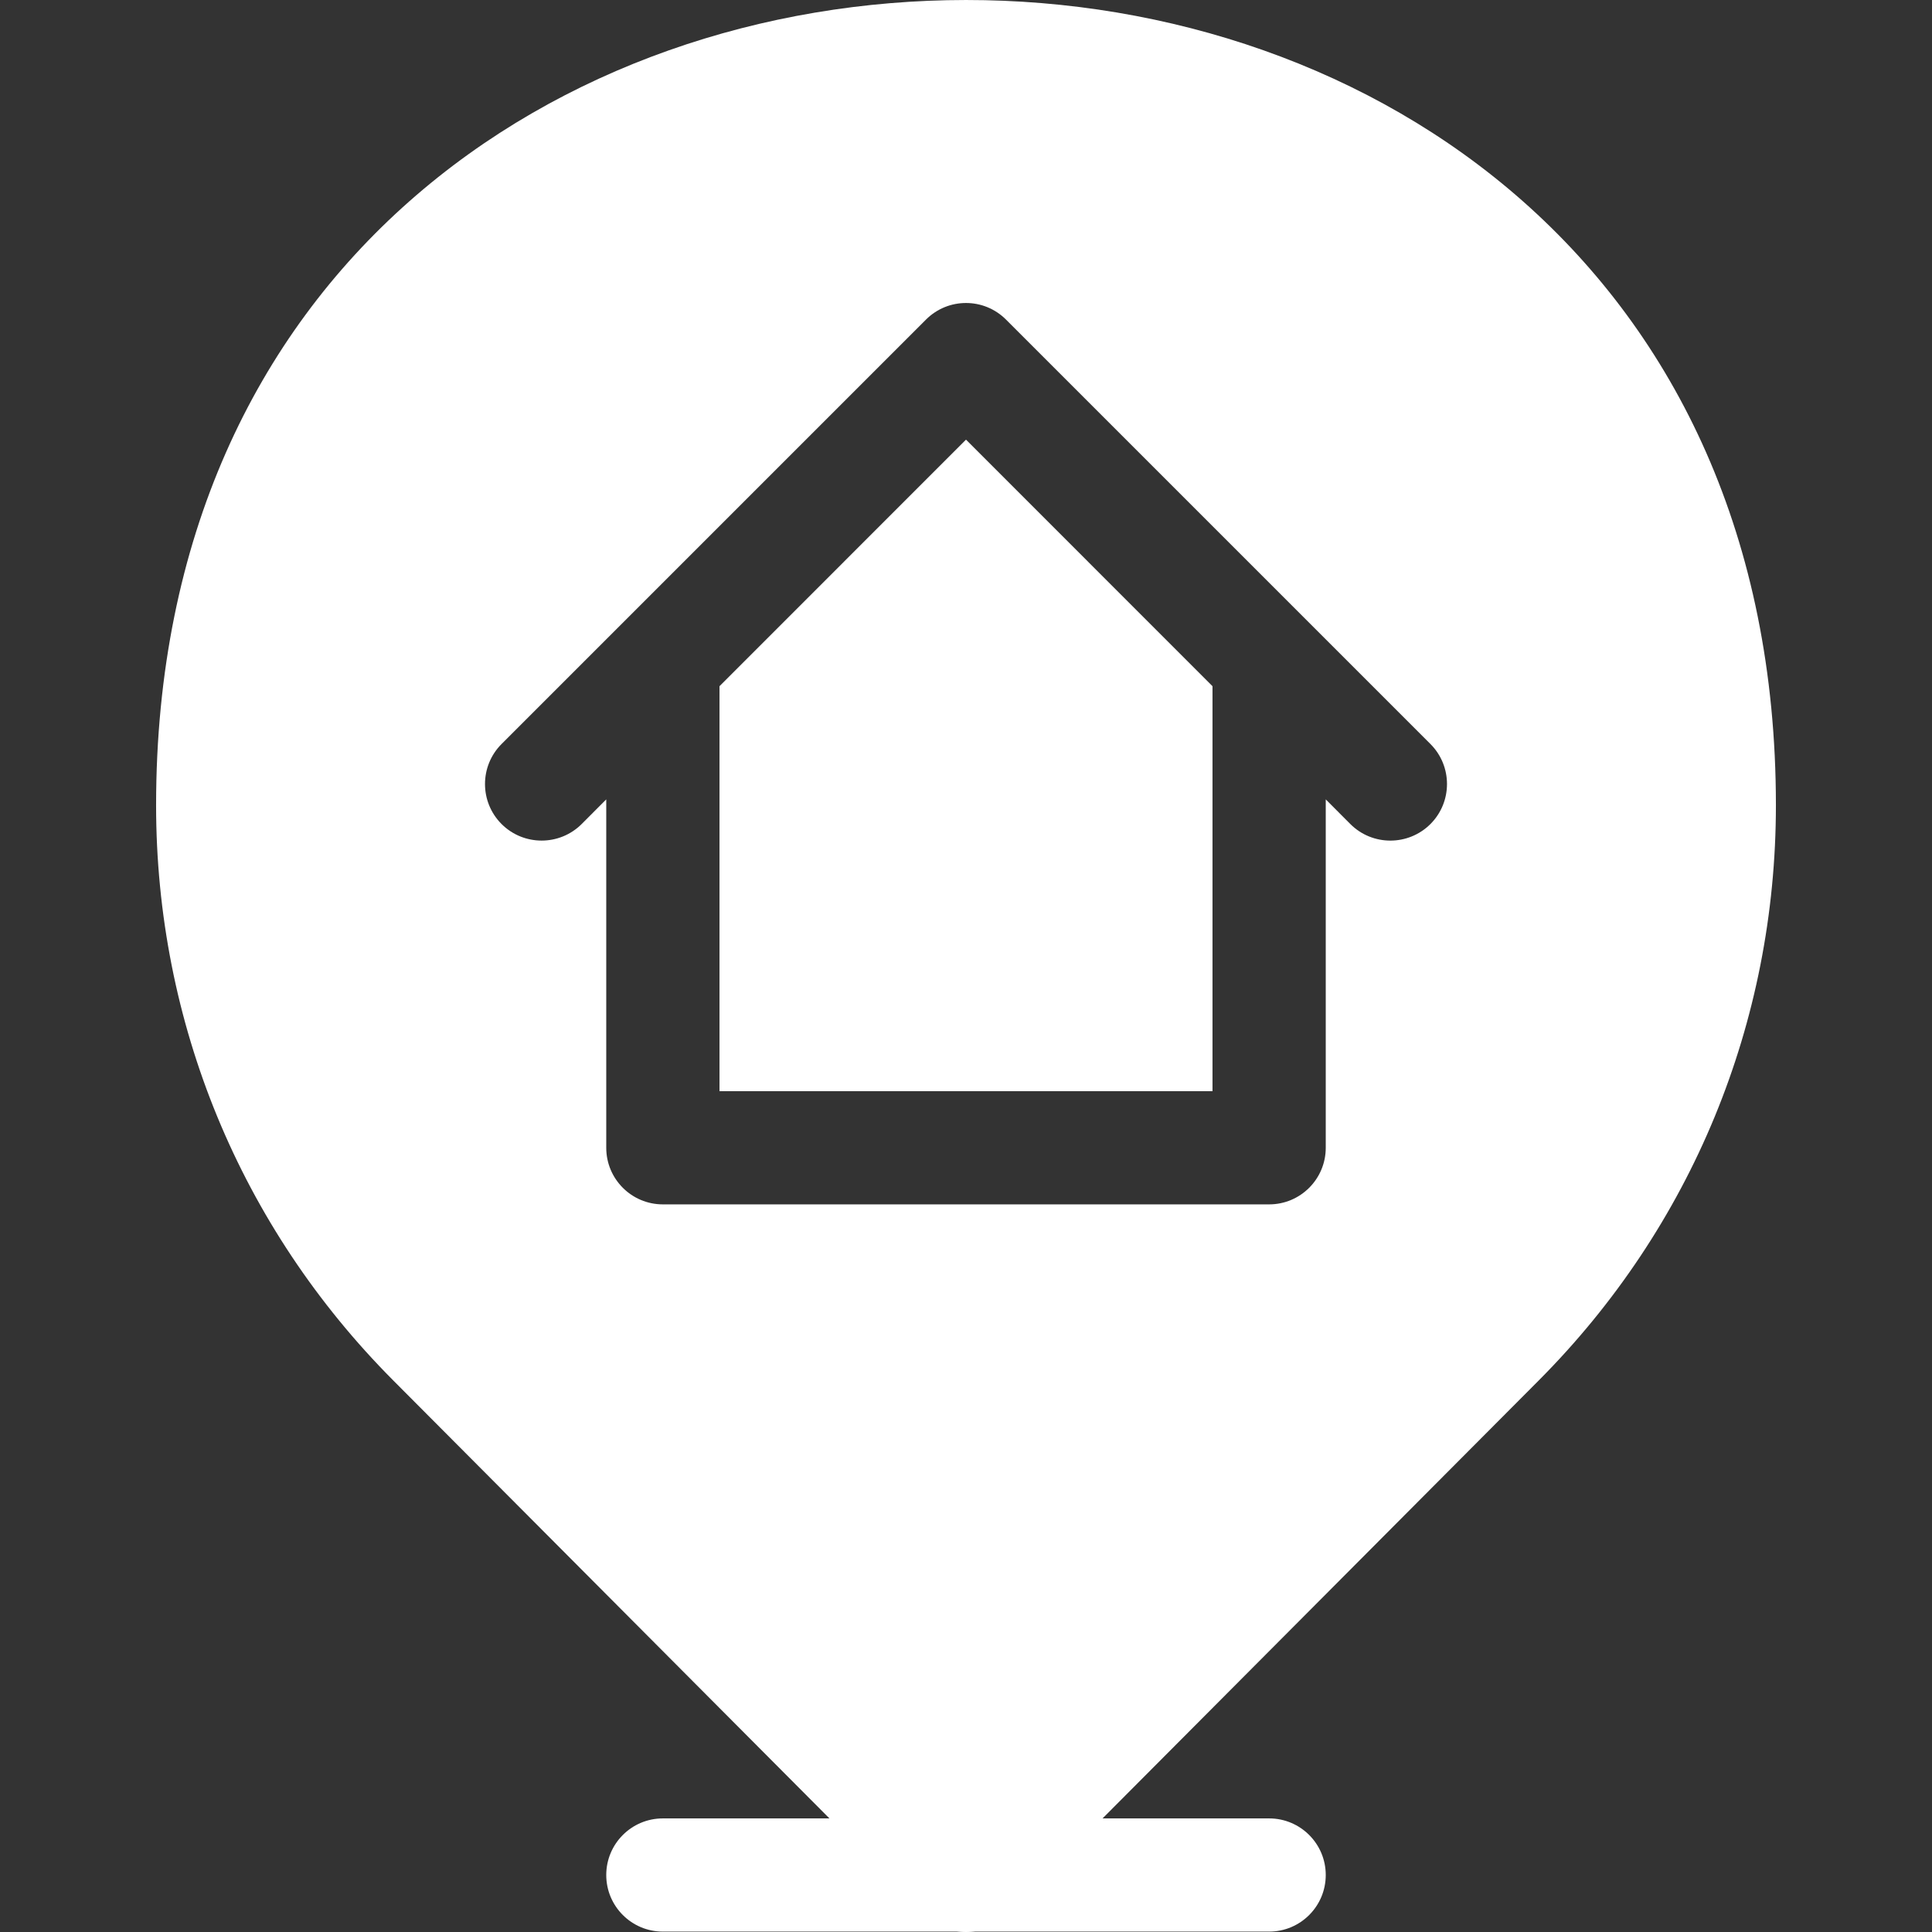
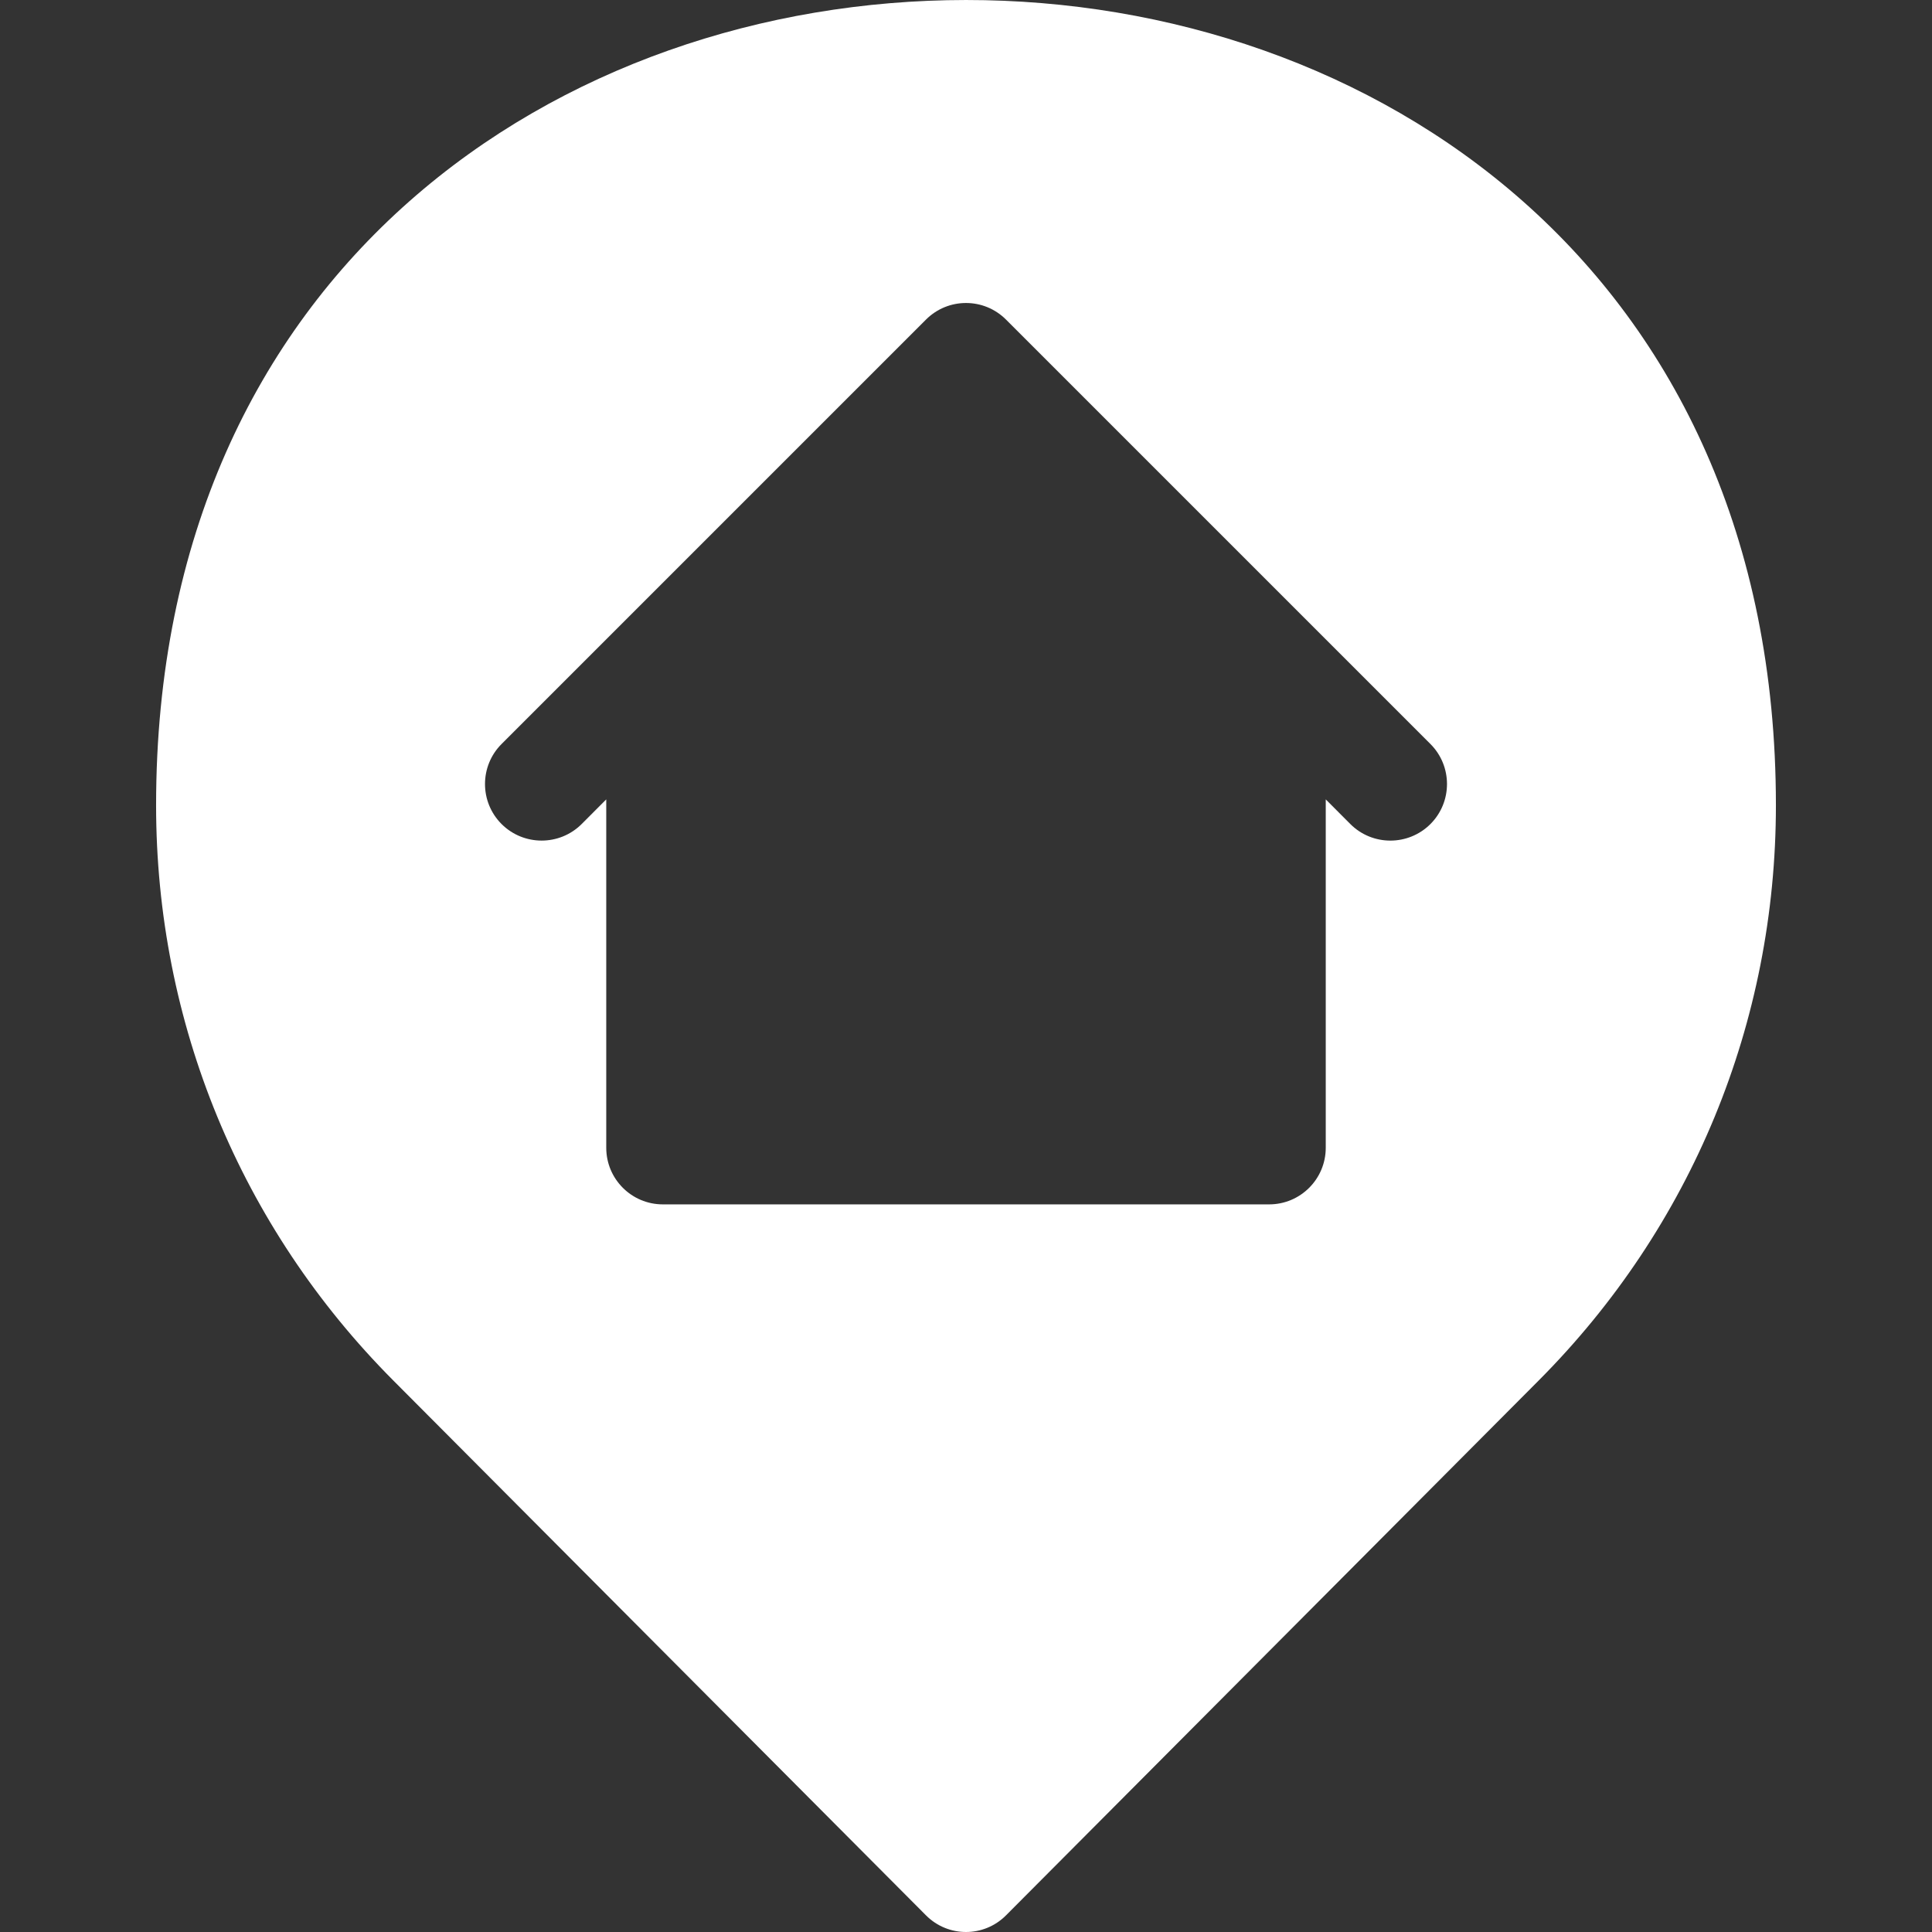
<svg xmlns="http://www.w3.org/2000/svg" width="34" height="34" viewBox="0 0 34 34" fill="none">
  <rect x="0" y="0" width="34" height="34" fill="#333333" stroke="none" />
  <g clipPath="url(#clip0)">
    <path d="M2.747 14.171C2.747 17.996 4.229 21.59 6.92 24.293L16.296 33.707C16.49 33.902 16.745 34 17 34C17.255 34 17.51 33.902 17.704 33.707L27.08 24.293C29.771 21.59 31.253 17.996 31.253 14.171C31.253 -4.732 2.747 -4.715 2.747 14.171ZM25.173 14.502C24.784 14.89 24.153 14.891 23.764 14.502L23.331 14.068V20.199C23.331 20.749 22.885 21.195 22.335 21.195H11.665C11.115 21.195 10.669 20.749 10.669 20.199V14.068L10.236 14.502C9.847 14.89 9.216 14.89 8.827 14.502C8.438 14.113 8.438 13.482 8.827 13.093L16.296 5.624C16.685 5.235 17.315 5.235 17.704 5.624L25.173 13.093C25.562 13.482 25.562 14.113 25.173 14.502Z" fill="white" />
-     <path d="M12.662 12.076V19.203H21.338V12.076L17 7.737L12.662 12.076Z" fill="white" />
-     <path d="M22.335 32.001H17H11.665C11.115 32.001 10.669 32.447 10.669 32.997C10.669 33.547 11.115 33.993 11.665 33.993H17H22.335C22.885 33.993 23.331 33.547 23.331 32.997C23.331 32.447 22.885 32.001 22.335 32.001Z" fill="white" />
  </g>
  <defs>
    <clipPath id="clip0">
      <rect width="34" height="34" fill="white" />
    </clipPath>
  </defs>
</svg>